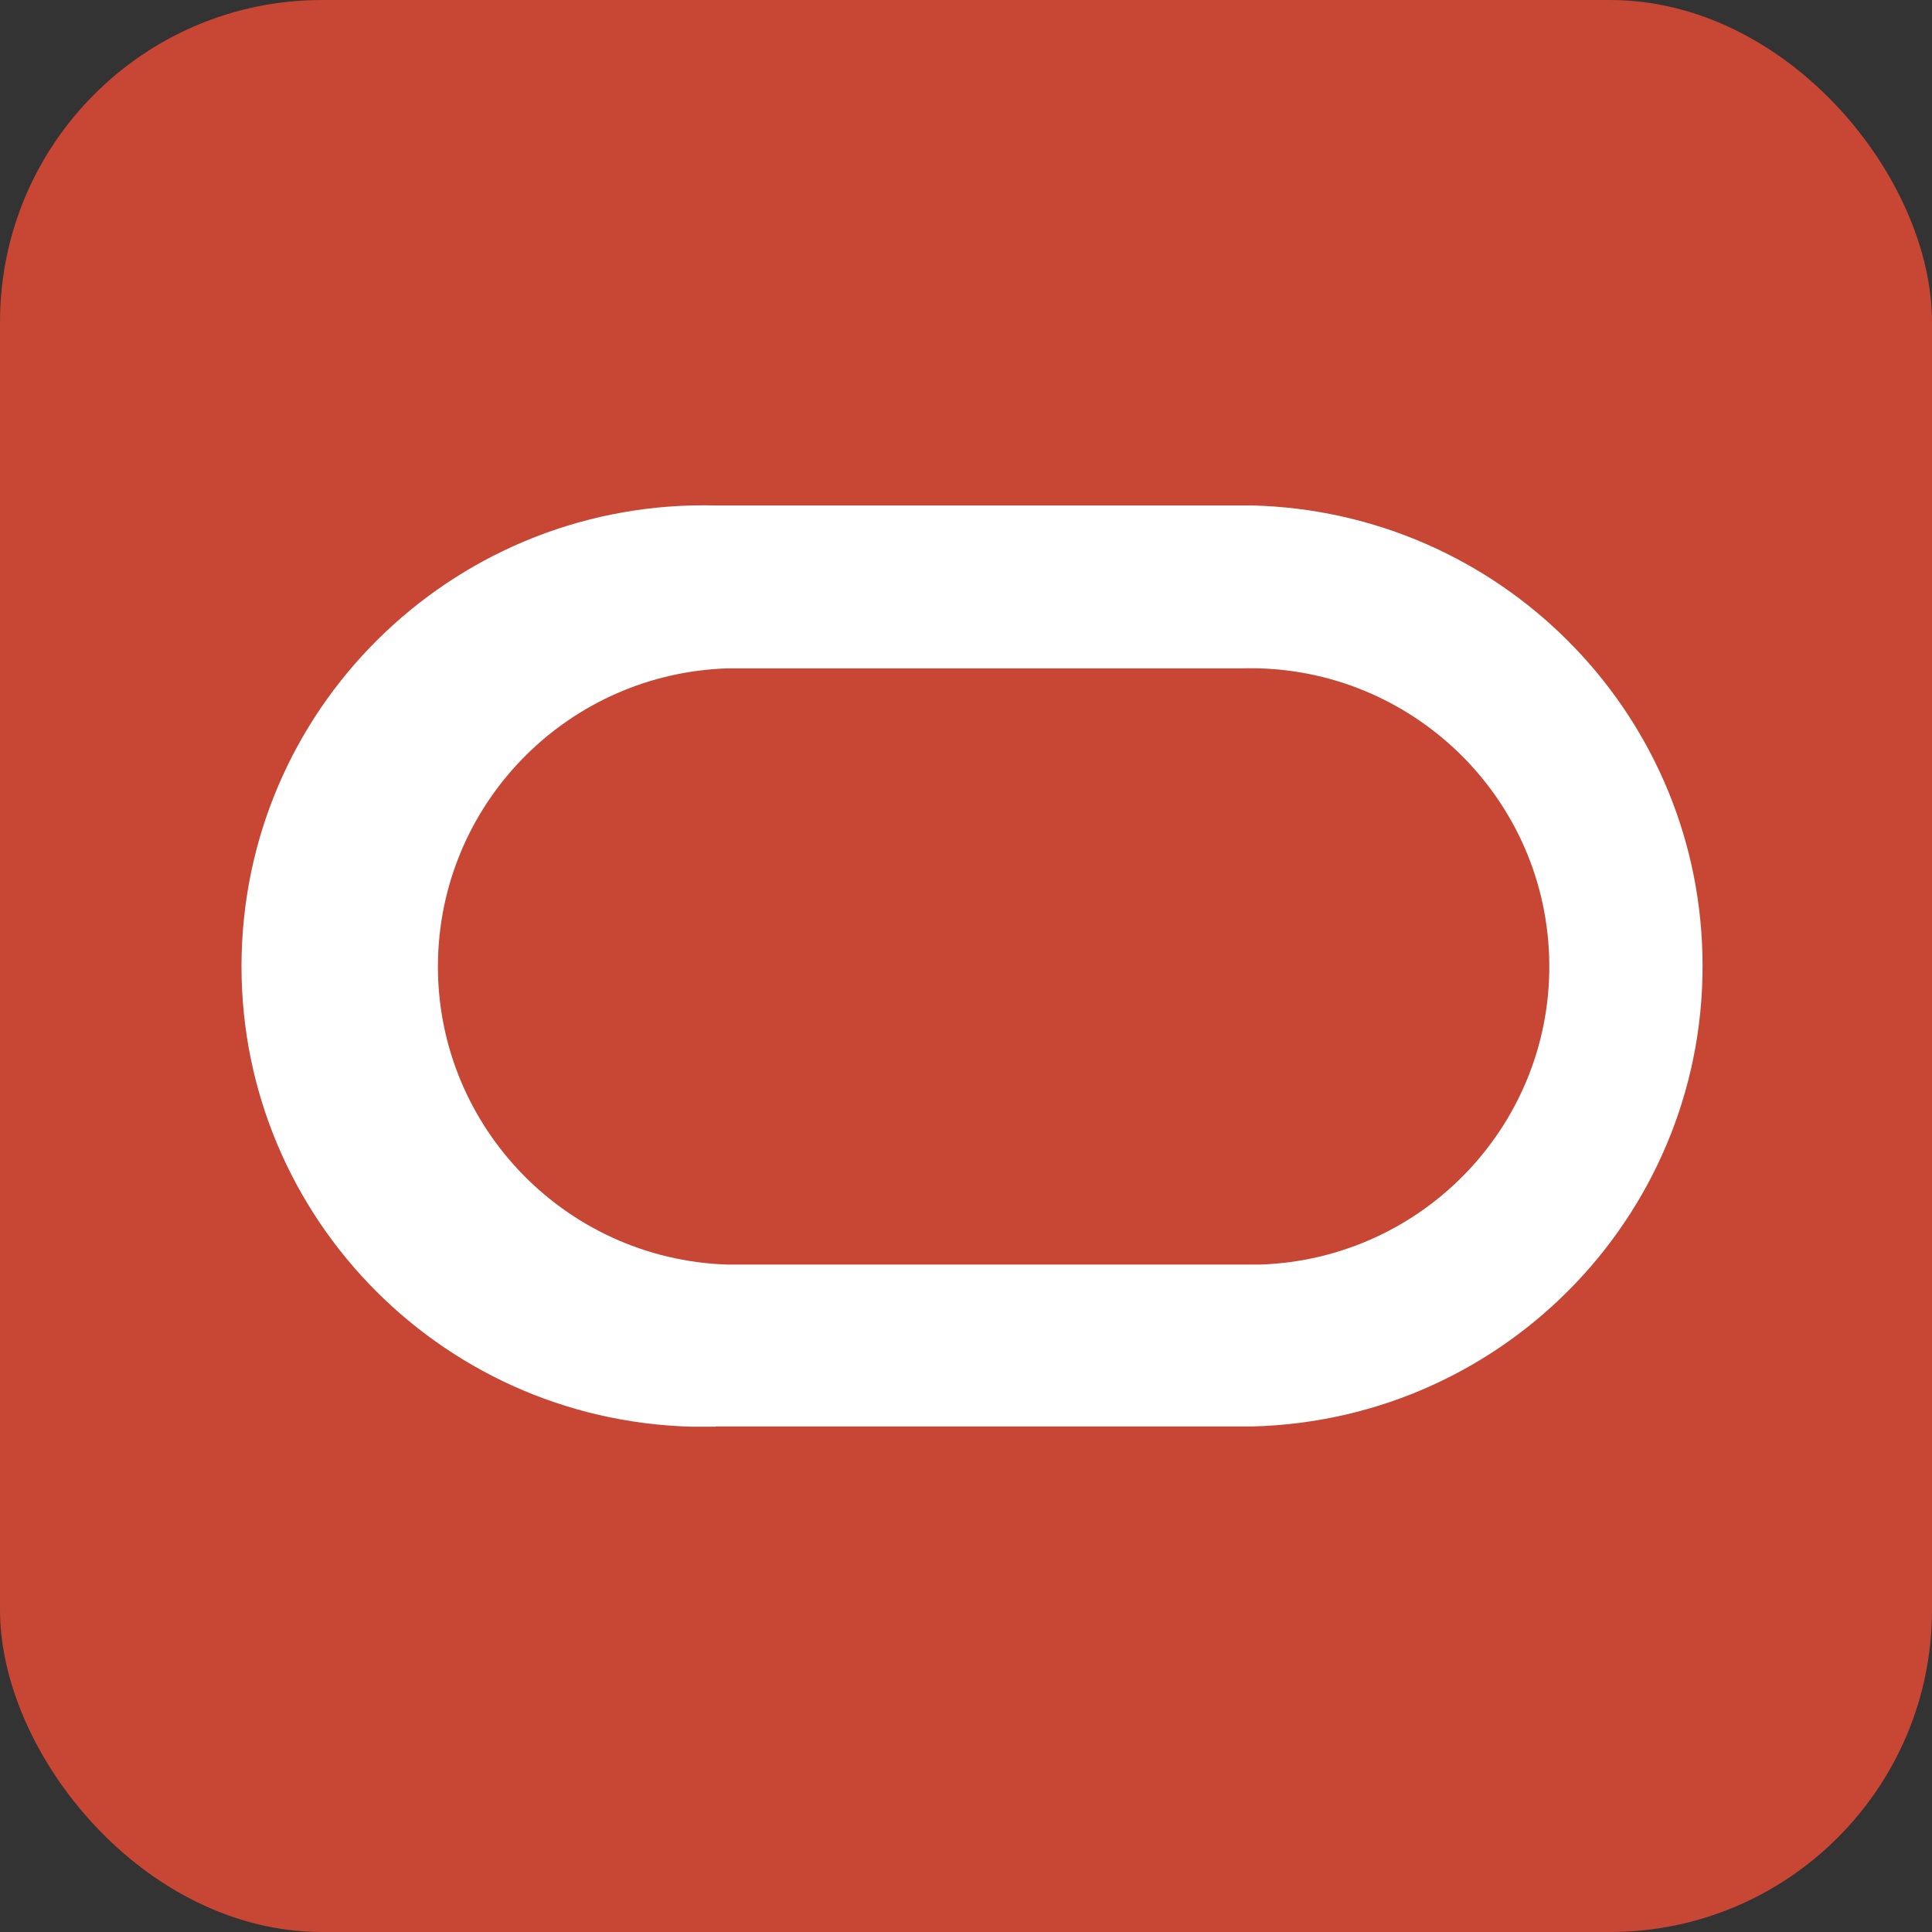
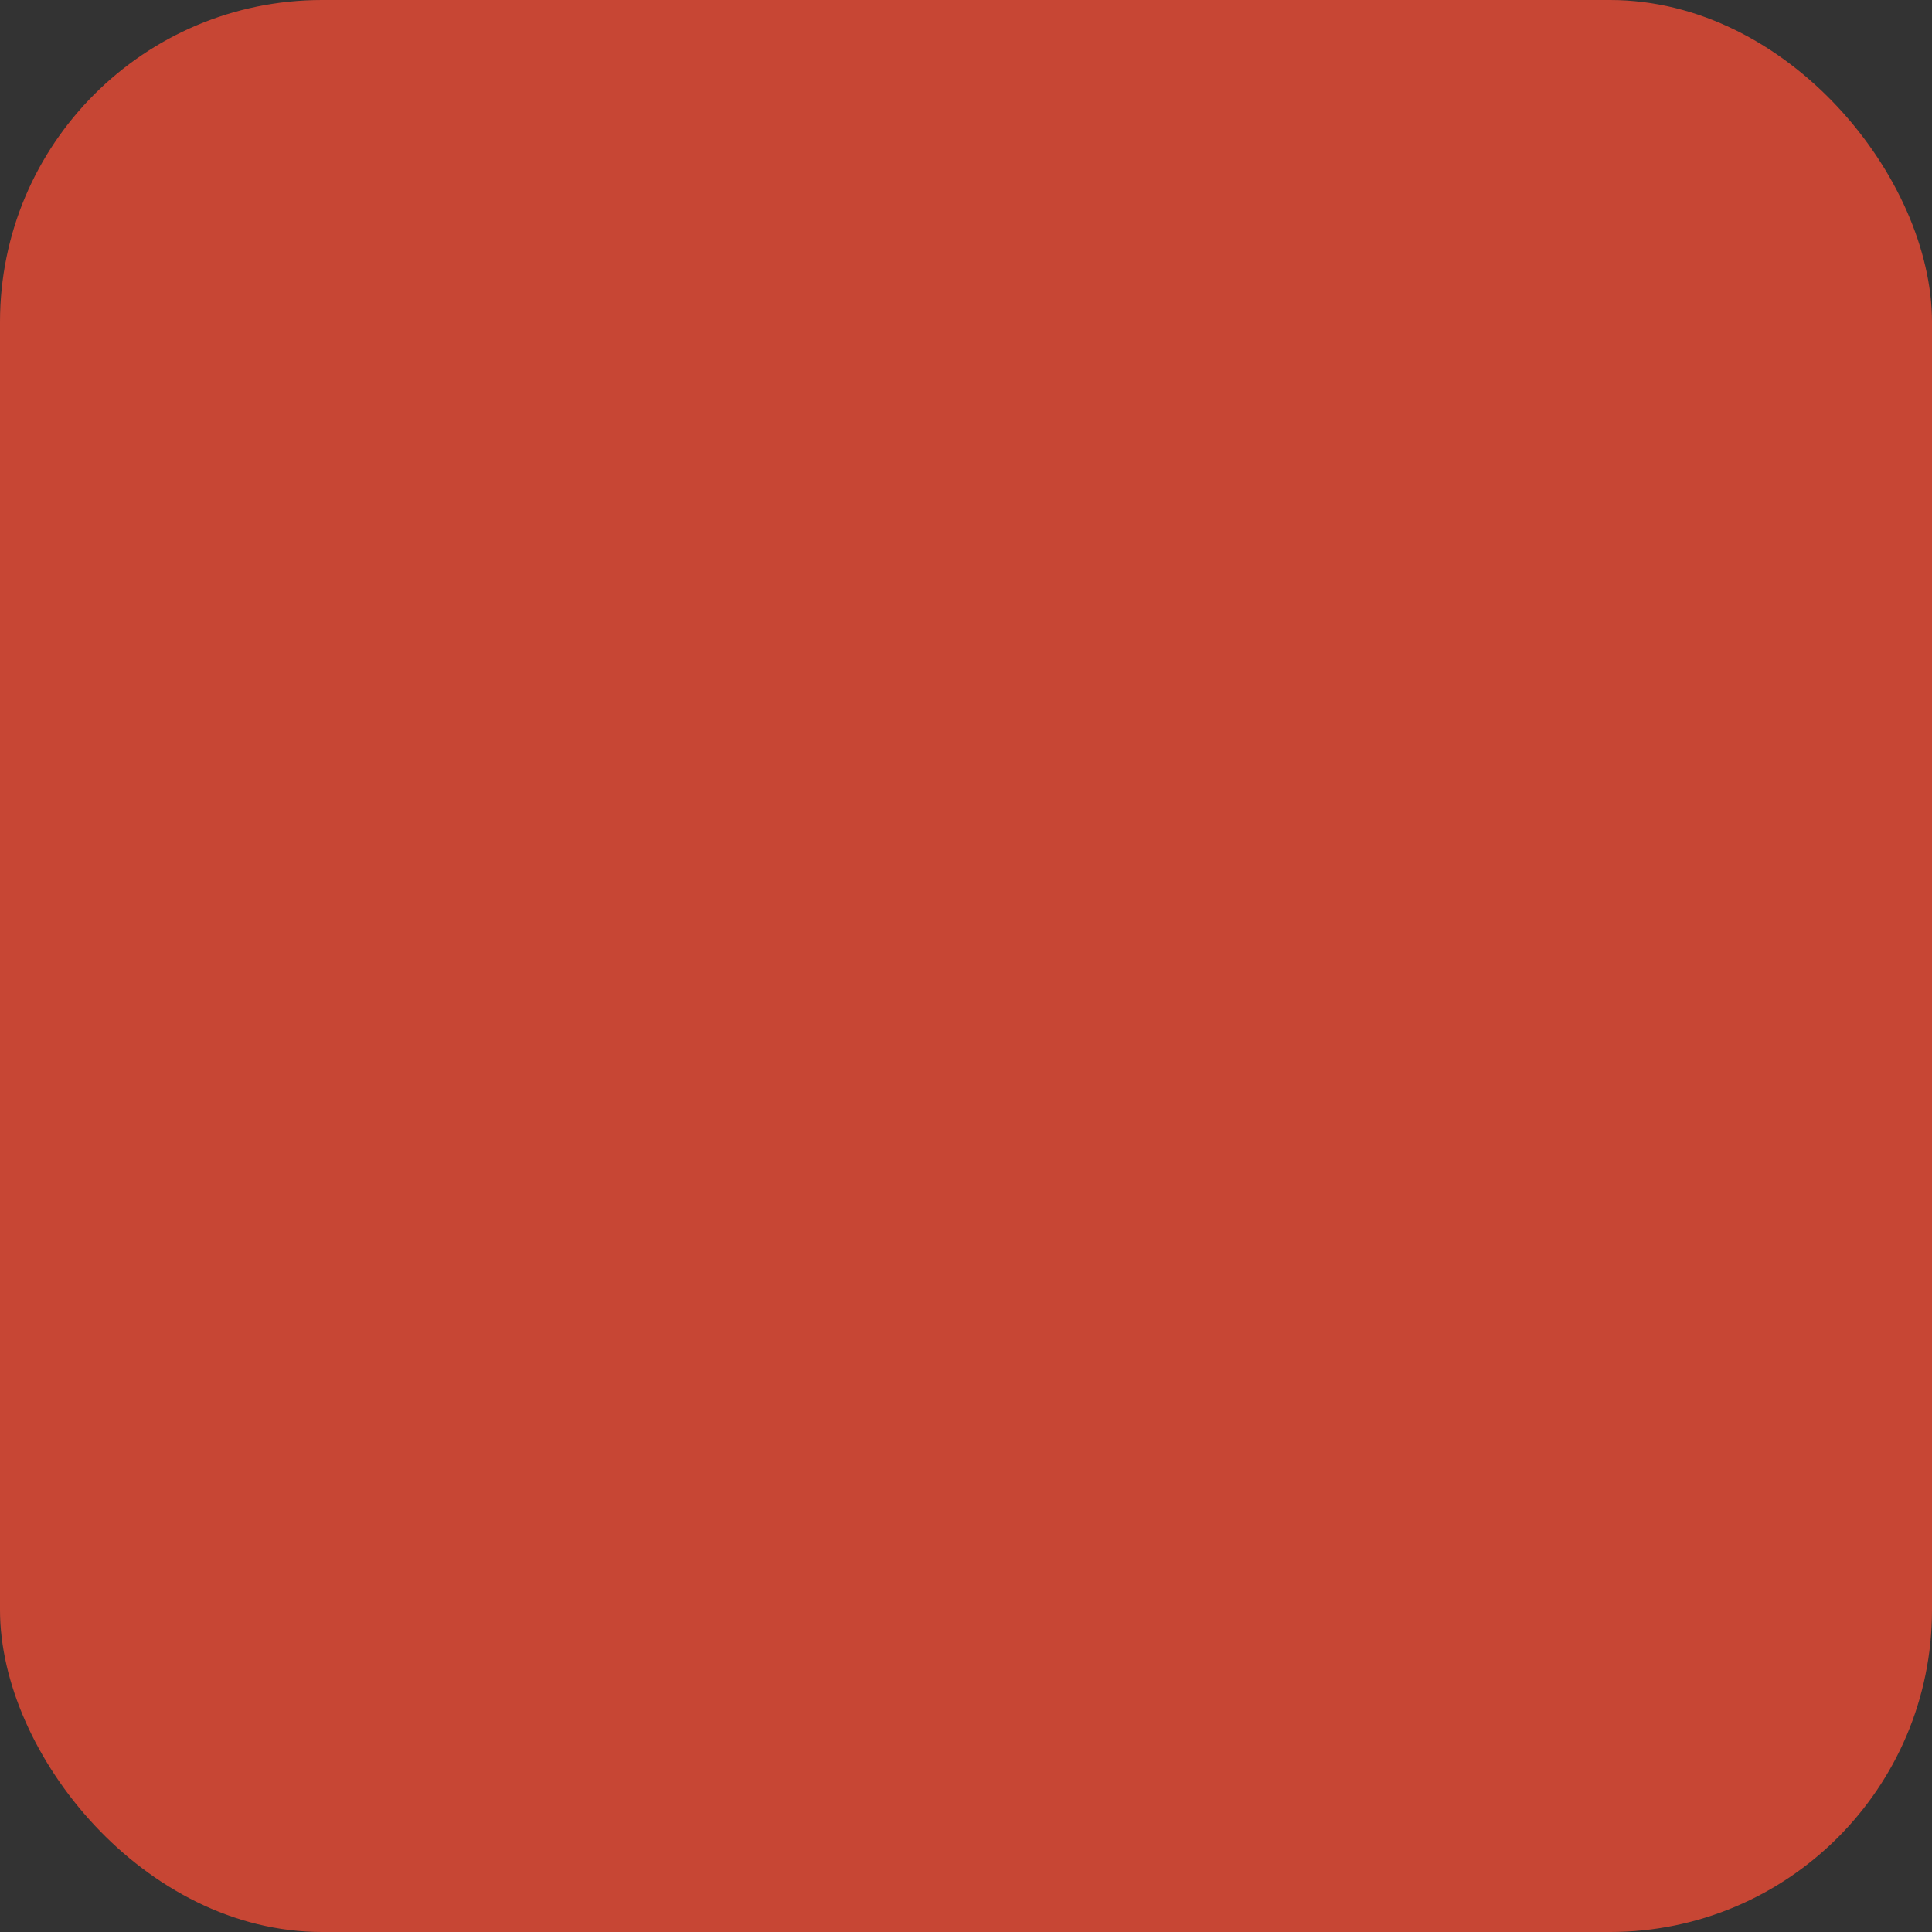
<svg xmlns="http://www.w3.org/2000/svg" width="24" height="24" viewBox="0 0 24 24" fill="none">
  <rect x="0" y="0" width="24" height="24" fill="#333333" stroke="none" />
  <rect width="24" height="24" rx="4" fill="#C74634" />
-   <path d="M8.89 17.72H15.56C18.731 17.637 21.231 15.011 21.148 11.85C21.071 8.808 18.614 6.359 15.56 6.279H8.89C5.722 6.199 3.085 8.692 3.002 11.853C2.919 15.014 5.422 17.64 8.593 17.723C8.693 17.723 8.793 17.723 8.89 17.723M15.411 15.709H9.036C6.986 15.642 5.376 13.93 5.442 11.886C5.506 9.935 7.079 8.366 9.036 8.303H15.411C17.461 8.237 19.178 9.842 19.244 11.886C19.311 13.93 17.701 15.642 15.65 15.709C15.57 15.709 15.491 15.709 15.411 15.709Z" fill="white" />
</svg>